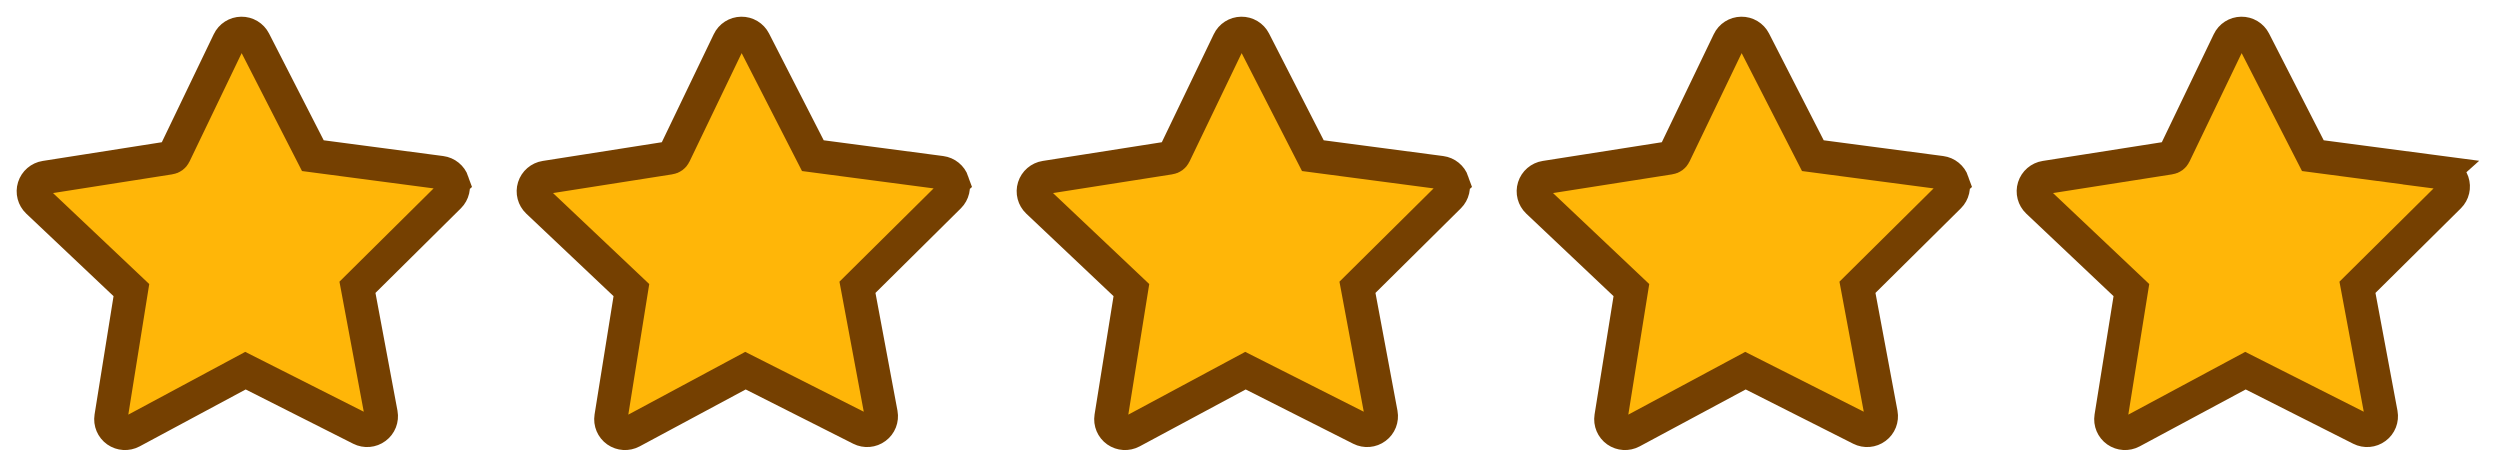
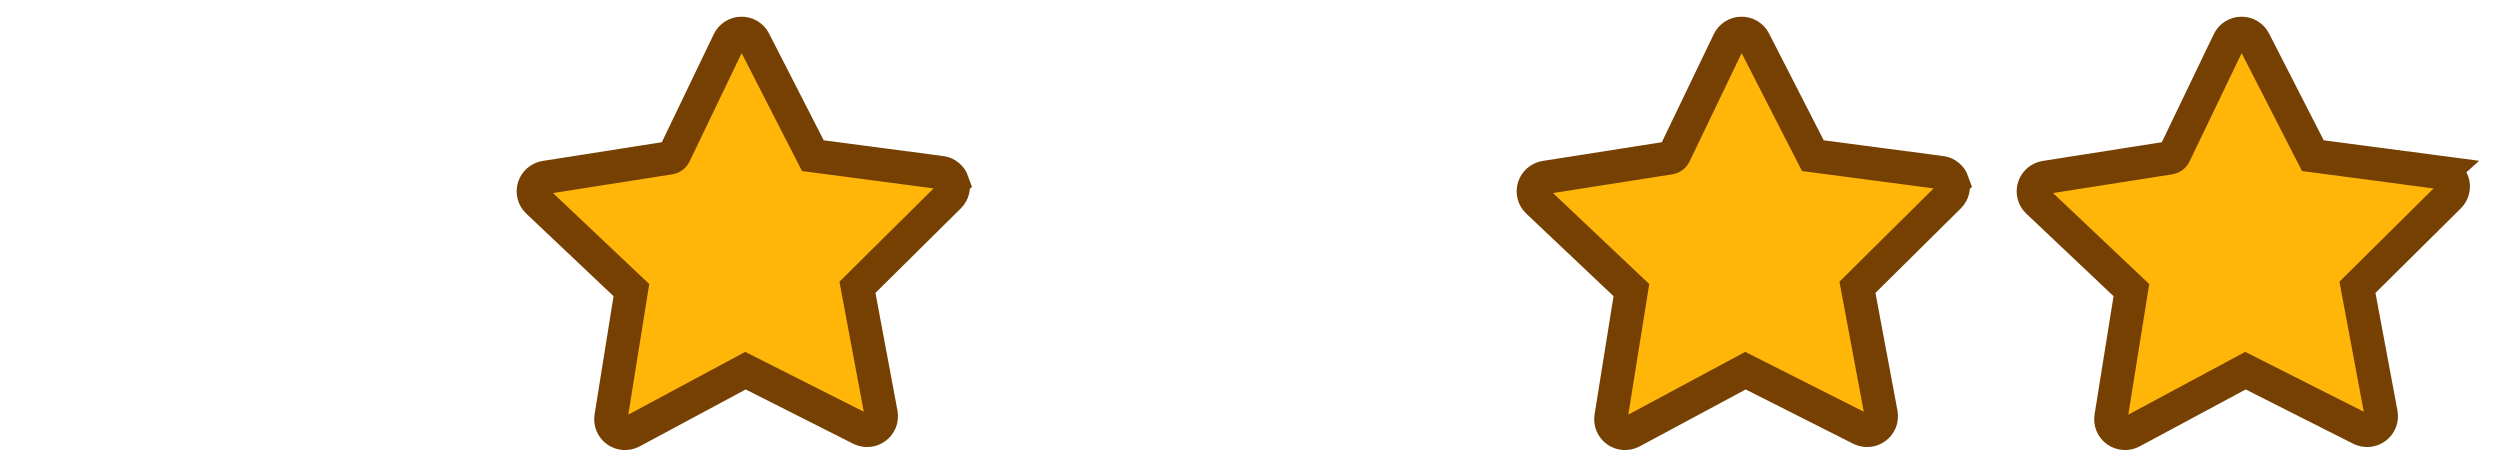
<svg xmlns="http://www.w3.org/2000/svg" height="14" viewBox="0 0 75 14" width="75">
  <g fill="#ffb608" fill-rule="evenodd" stroke="#754001" transform="translate(1 1)">
-     <path d="m12.578 4.459c-.053-.152-.187-.261-.347-.282l-3.845-.507-1.76-3.438c-.074-.144-.223-.233-.384-.231-.162.002-.309.095-.378.241l-1.631 3.392c-.027.056-.08.094-.142.102l-3.732.586c-.16.025-.292.139-.34.292-.048.154-.004.321.113.432l2.81 2.657-.611 3.81c-.025.158.042.318.174.411.132.093.306.103.448.027l3.411-1.831 3.458 1.746c.144.073.318.058.447-.039.13-.096.193-.257.164-.415l-.709-3.793 2.75-2.724c.115-.114.154-.282.102-.434z" />
    <path d="m27.578 4.459c-.053-.152-.187-.261-.347-.282l-3.845-.507-1.76-3.438c-.074-.144-.223-.233-.384-.231-.162.002-.309.095-.378.241l-1.631 3.392c-.027.056-.08.094-.142.102l-3.732.586c-.16.025-.292.139-.34.292-.048.154-.004.321.113.432l2.81 2.657-.611 3.81c-.025.158.042.318.174.411.132.093.306.103.448.027l3.411-1.831 3.458 1.746c.144.073.318.058.447-.039.13-.096.193-.257.164-.415l-.709-3.793 2.75-2.724c.115-.114.154-.282.102-.434z" />
-     <path d="m42.578 4.459c-.053-.152-.187-.261-.347-.282l-3.845-.507-1.76-3.438c-.074-.144-.223-.233-.384-.231-.162.002-.309.095-.378.241l-1.631 3.392c-.027.056-.08.094-.142.102l-3.732.586c-.16.025-.292.139-.34.292-.048.154-.004.321.113.432l2.81 2.657-.611 3.81c-.025.158.042.318.174.411.132.093.306.103.448.027l3.411-1.831 3.458 1.746c.144.073.318.058.447-.039.13-.096.193-.257.164-.415l-.709-3.793 2.75-2.724c.115-.114.154-.282.102-.434z" />
    <path d="m57.578 4.459c-.053-.152-.187-.261-.347-.282l-3.845-.507-1.76-3.438c-.074-.144-.223-.233-.384-.231-.162.002-.309.095-.378.241l-1.631 3.392c-.027.056-.08.094-.142.102l-3.732.586c-.16.025-.292.139-.34.292-.048.154-.004.321.113.432l2.81 2.657-.611 3.81c-.025.158.042.318.174.411.132.093.306.103.448.027l3.411-1.831 3.458 1.746c.144.073.318.058.447-.039.13-.096.193-.257.164-.415l-.709-3.793 2.75-2.724c.115-.114.154-.282.102-.434z" />
    <path d="m12.231 4.177-3.845-.507-1.76-3.438c-.074-.144-.223-.233-.384-.231-.162.002-.309.095-.378.241l-1.631 3.392c-.027.056-.08.094-.142.102l-3.732.586c-.16.025-.292.139-.34.292-.048.154-.004.321.113.432l2.81 2.657-.611 3.81c-.025.158.042.318.174.411.132.093.306.103.448.027l3.411-1.831 3.458 1.746c.144.073.318.058.447-.039.13-.096.193-.257.164-.415l-.709-3.793 2.75-2.724c.115-.114.154-.282.102-.434-.052-.152-.187-.261-.347-.282z" transform="translate(60)" />
  </g>
</svg>